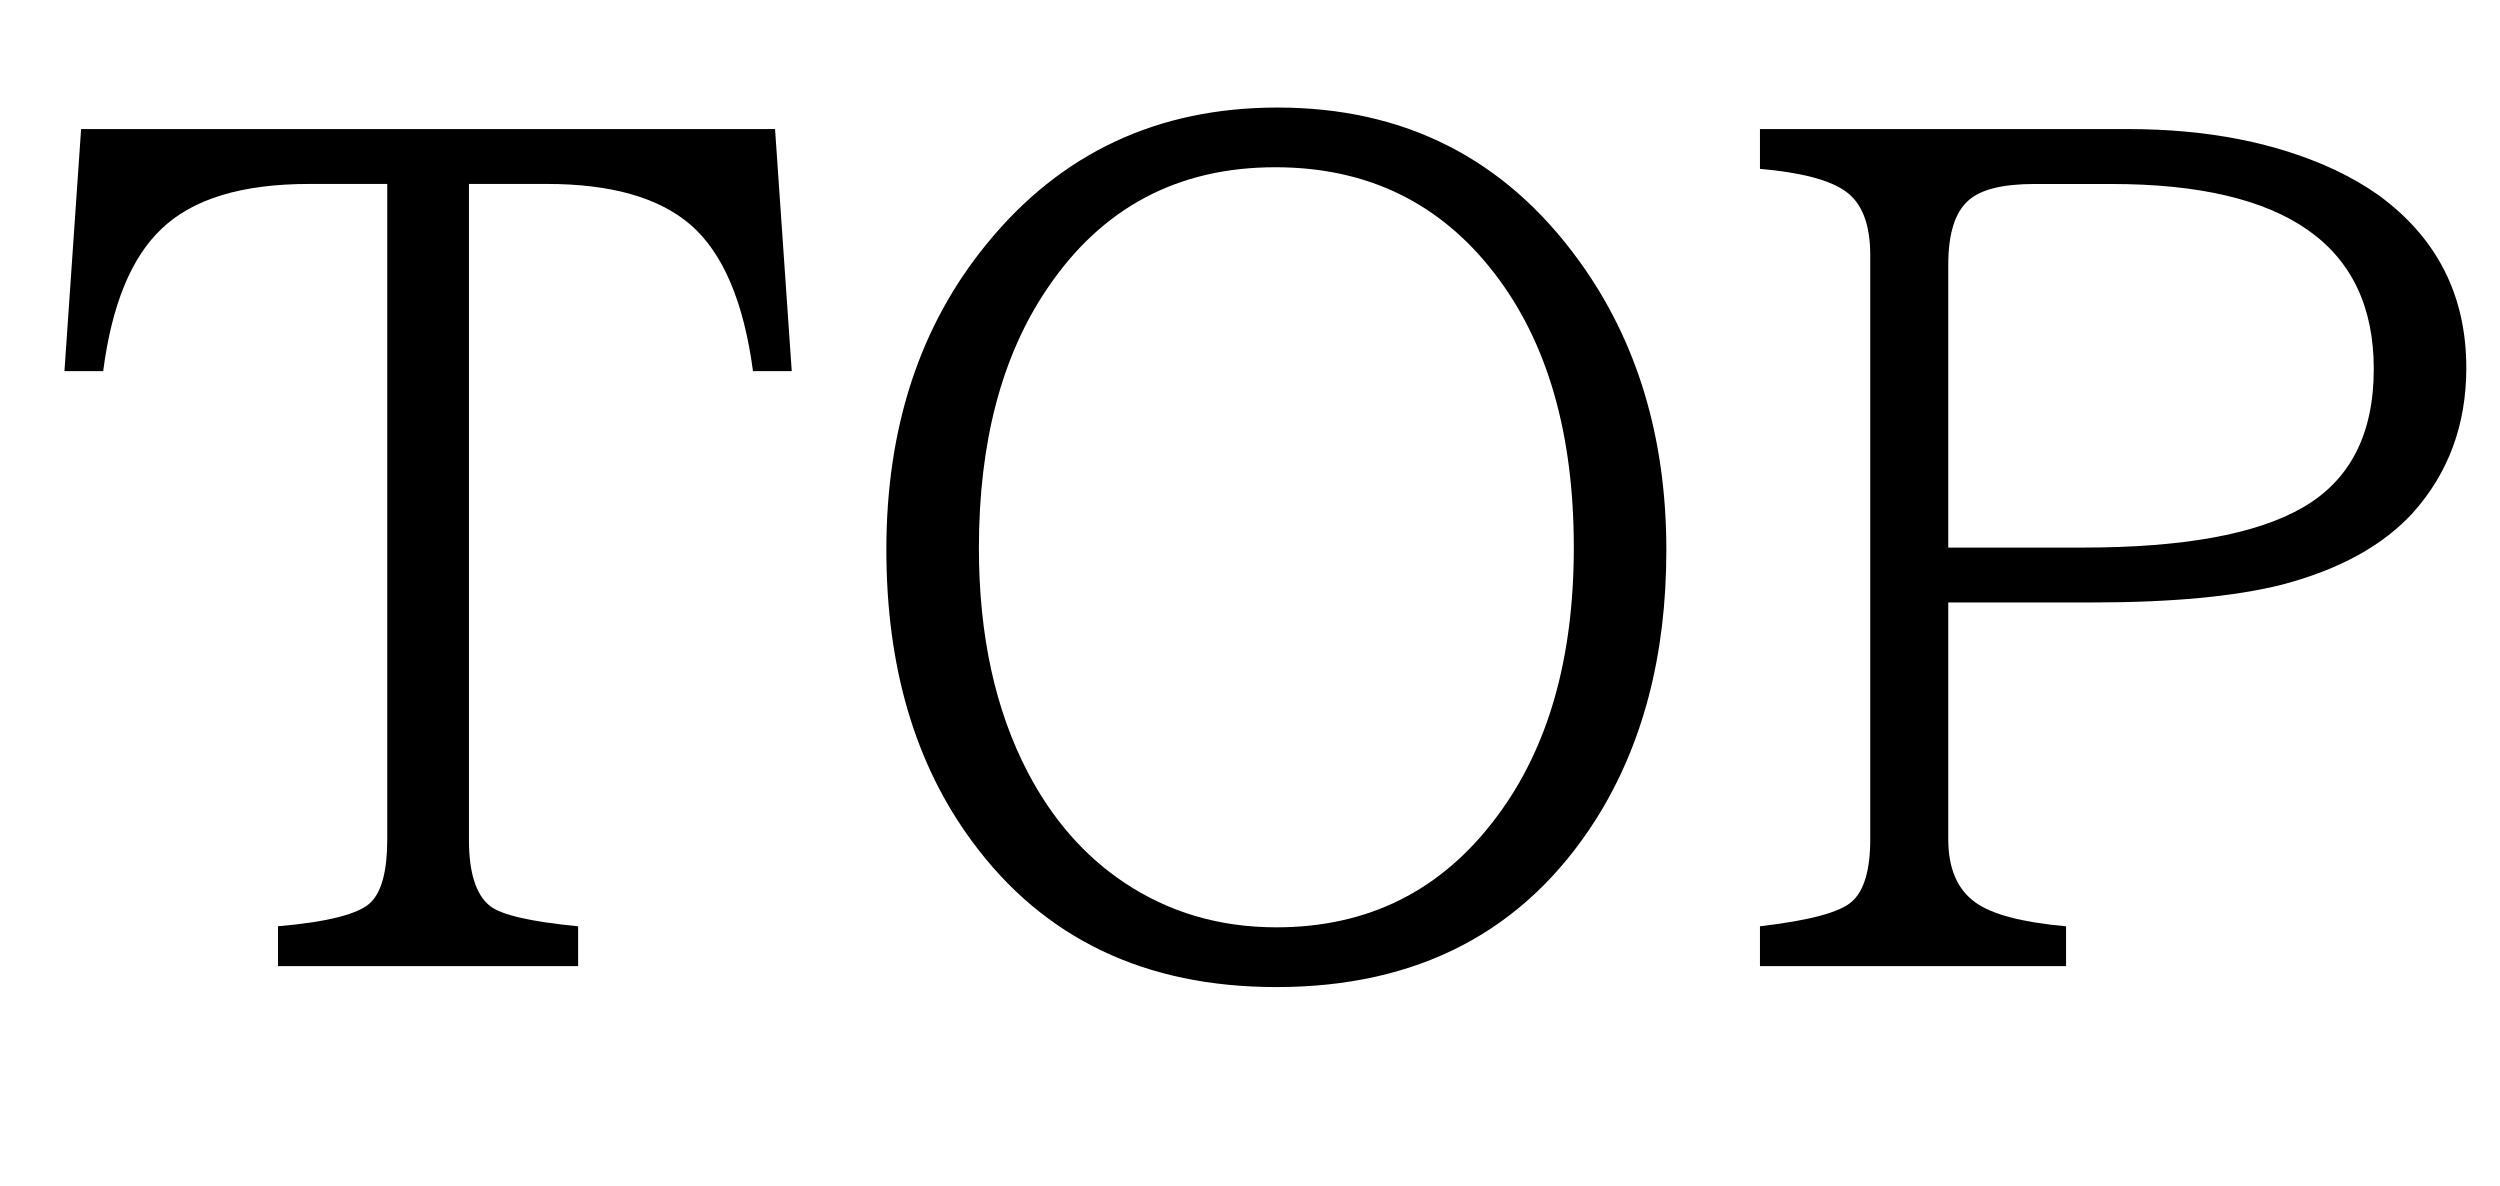
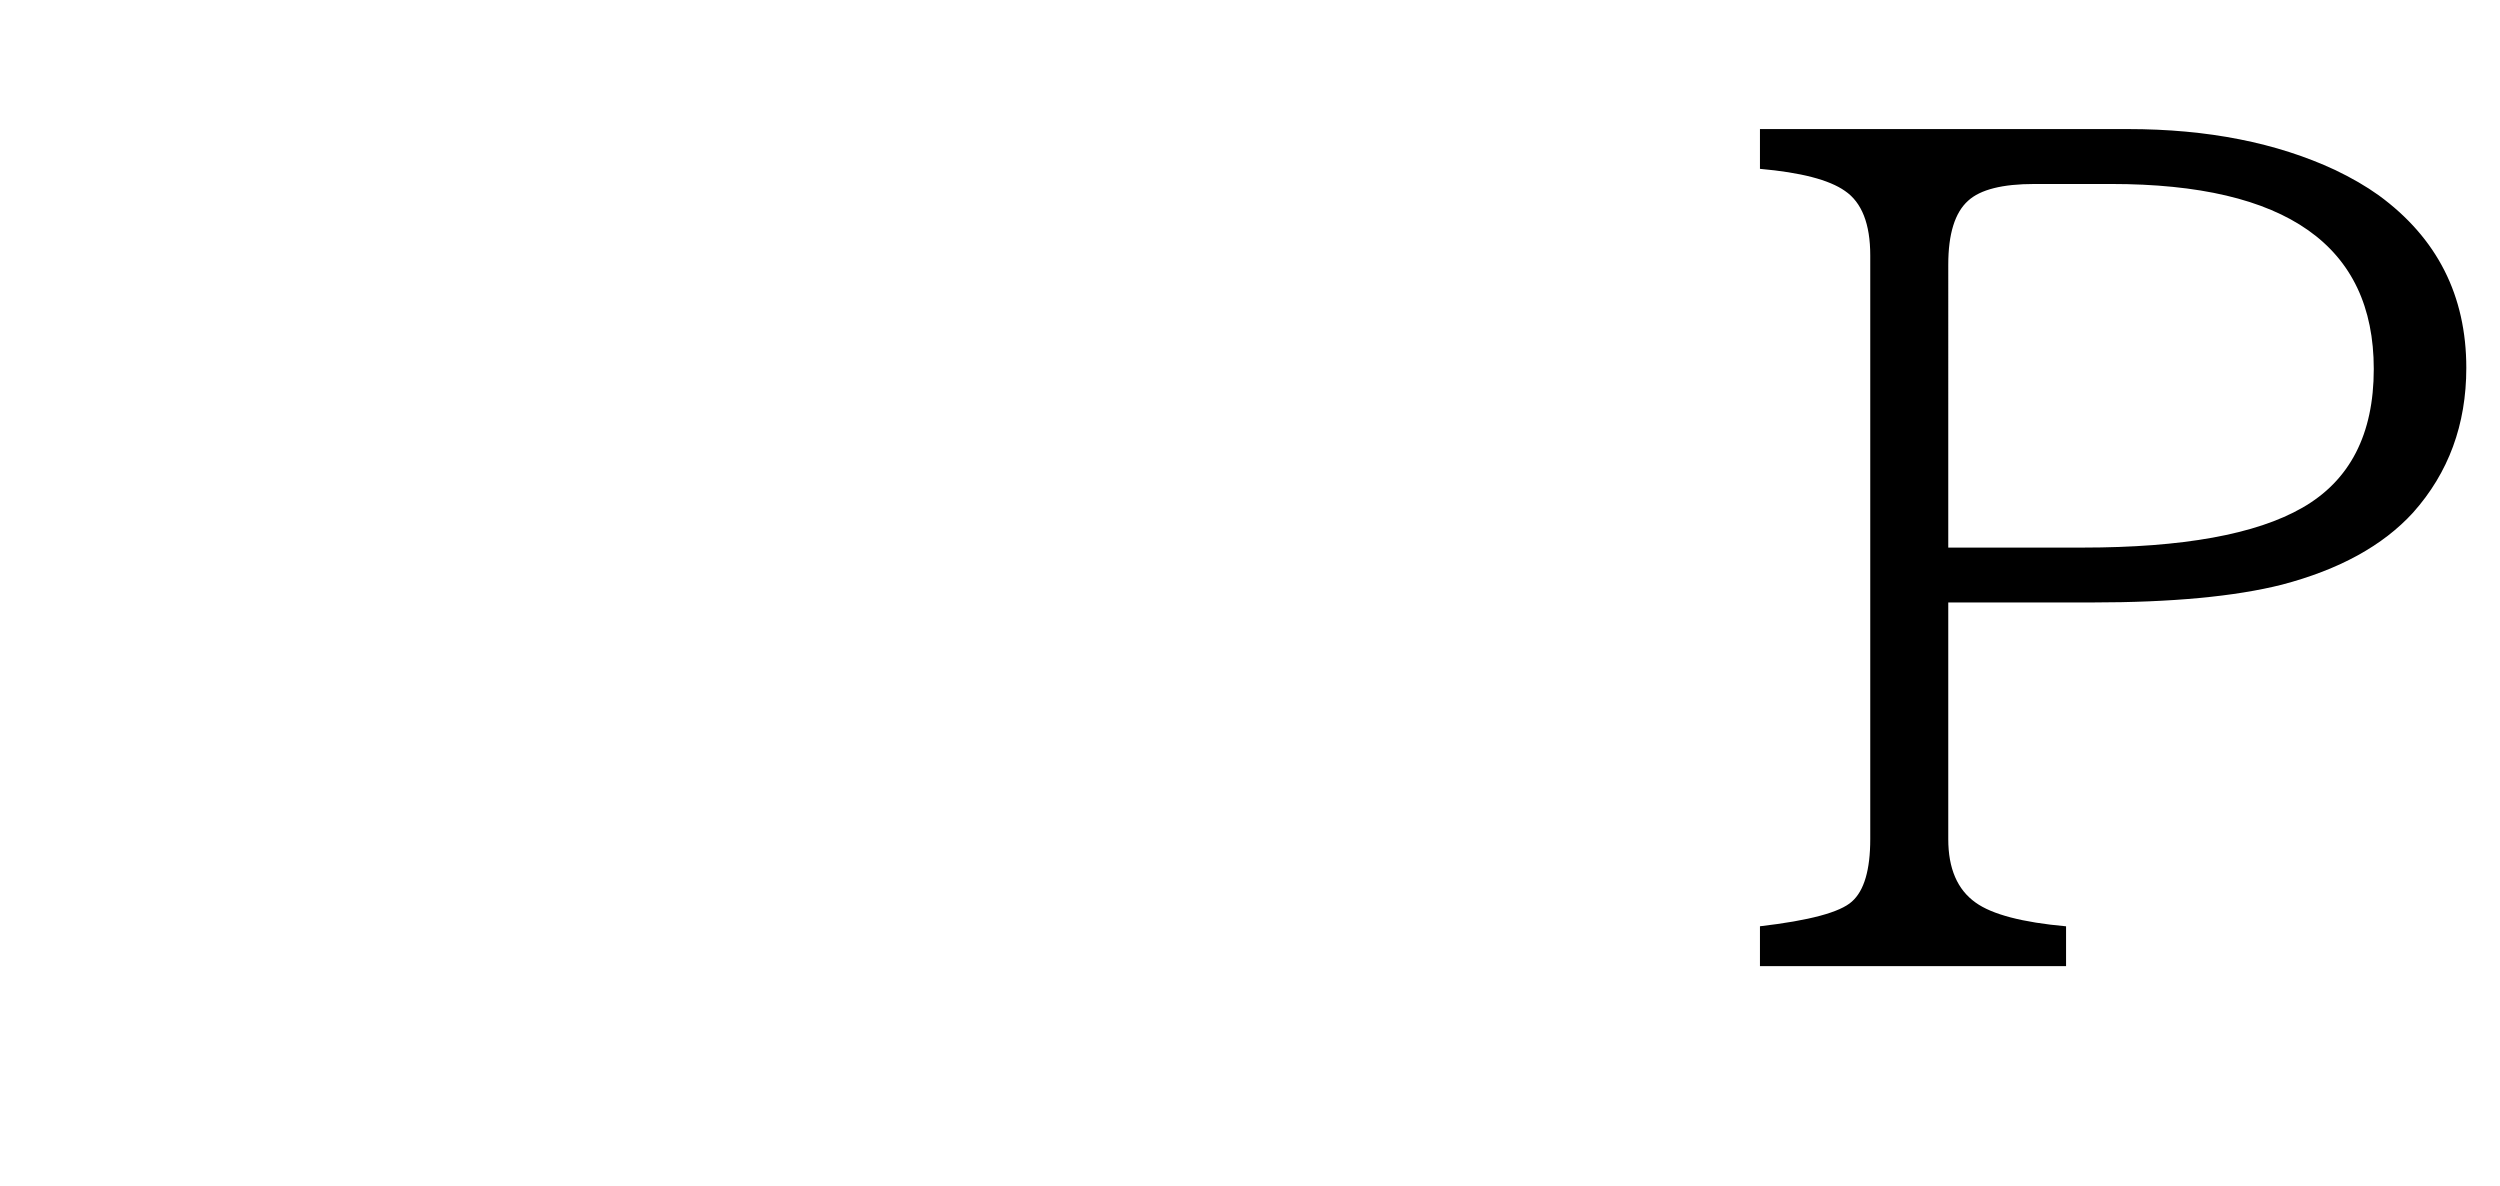
<svg xmlns="http://www.w3.org/2000/svg" version="1.1" id="レイヤー_1" x="0px" y="0px" width="59px" height="28px" viewBox="0 0 59 28" enable-background="new 0 0 59 28" xml:space="preserve">
  <g>
-     <path d="M1.914,3.046h16.377l0.394,5.713h-0.914c-0.22-1.642-0.711-2.793-1.473-3.453c-0.745-0.643-1.875-0.965-3.39-0.965h-1.841   v15.476c0,0.779,0.165,1.299,0.495,1.562c0.262,0.212,0.957,0.372,2.082,0.482V22.8H6.561V21.86   c1.176-0.102,1.904-0.288,2.184-0.559c0.262-0.254,0.394-0.749,0.394-1.485V4.341H7.297c-1.583,0-2.742,0.351-3.479,1.054   C3.099,6.072,2.638,7.193,2.435,8.759H1.521L1.914,3.046z" />
-     <path d="M30.148,2.538c2.996,0,5.365,1.202,7.109,3.605c1.379,1.896,2.069,4.177,2.069,6.843c0,2.488-0.559,4.613-1.676,6.373   c-1.676,2.623-4.185,3.936-7.528,3.936c-3.098,0-5.489-1.143-7.173-3.428c-1.354-1.828-2.031-4.126-2.031-6.894   c0-2.886,0.792-5.294,2.374-7.224C25.037,3.609,27.322,2.538,30.148,2.538z M30.098,3.947c-2.311,0-4.109,0.96-5.396,2.882   c-1.066,1.583-1.6,3.618-1.6,6.106c0,2.057,0.385,3.821,1.155,5.294c0.576,1.101,1.329,1.964,2.26,2.59   c1.058,0.711,2.26,1.066,3.605,1.066c2.176,0,3.91-0.872,5.205-2.615c1.211-1.616,1.815-3.732,1.815-6.348   c0-2.691-0.622-4.845-1.866-6.462C33.99,4.785,32.264,3.947,30.098,3.947z" />
    <path d="M41.536,3.046h8.684c1.879,0,3.509,0.322,4.888,0.965c0.389,0.186,0.732,0.385,1.028,0.597   c1.38,1.007,2.069,2.366,2.069,4.075c0,1.337-0.419,2.476-1.257,3.415c-0.711,0.779-1.743,1.346-3.098,1.701   c-1.108,0.279-2.599,0.419-4.469,0.419h-3.402v5.586c0,0.694,0.216,1.193,0.647,1.498c0.389,0.279,1.1,0.466,2.133,0.559V22.8   h-7.224V21.86c1.168-0.136,1.892-0.33,2.171-0.584c0.287-0.254,0.432-0.745,0.432-1.473V6.029c0-0.745-0.199-1.252-0.597-1.523   c-0.372-0.262-1.041-0.436-2.006-0.521V3.046z M45.979,12.923h3.174c2.361,0,4.088-0.313,5.18-0.939   c1.126-0.643,1.688-1.735,1.688-3.275c0-2.912-2.064-4.367-6.195-4.367h-1.815c-0.753,0-1.274,0.131-1.562,0.394   c-0.313,0.279-0.47,0.783-0.47,1.511V12.923z" />
  </g>
  <g>
</g>
  <g>
</g>
  <g>
</g>
  <g>
</g>
  <g>
</g>
  <g>
</g>
</svg>